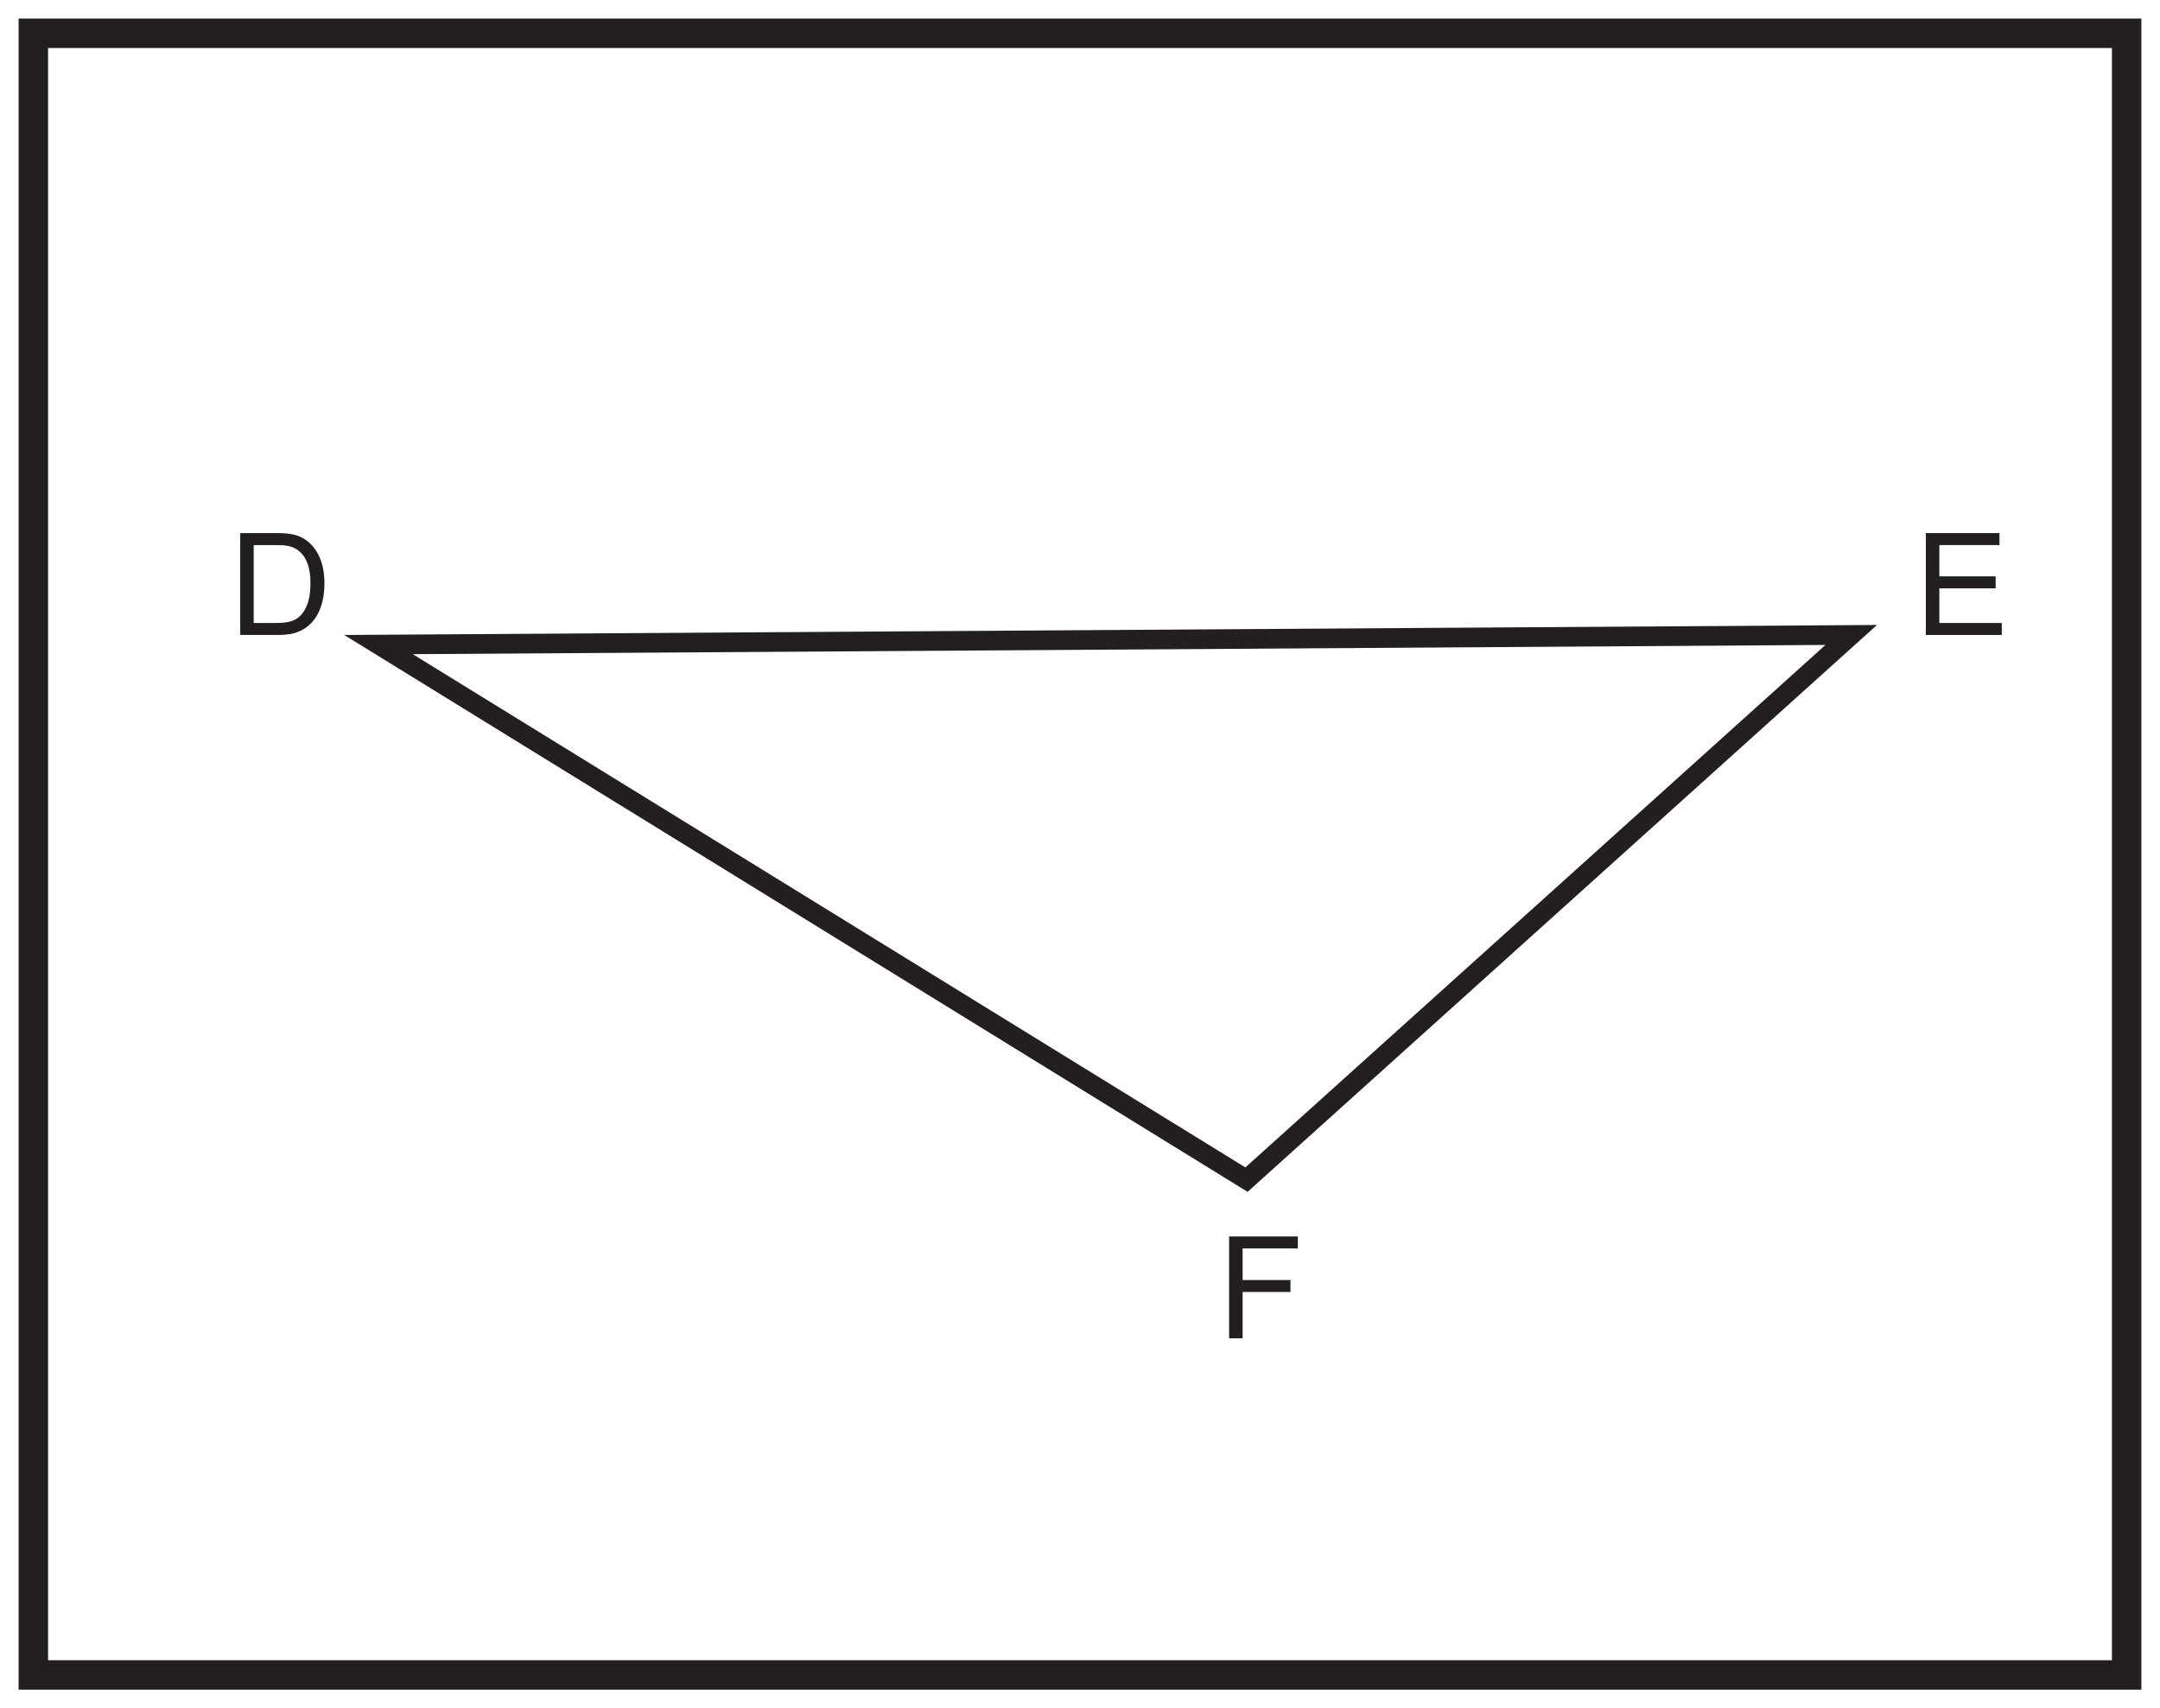
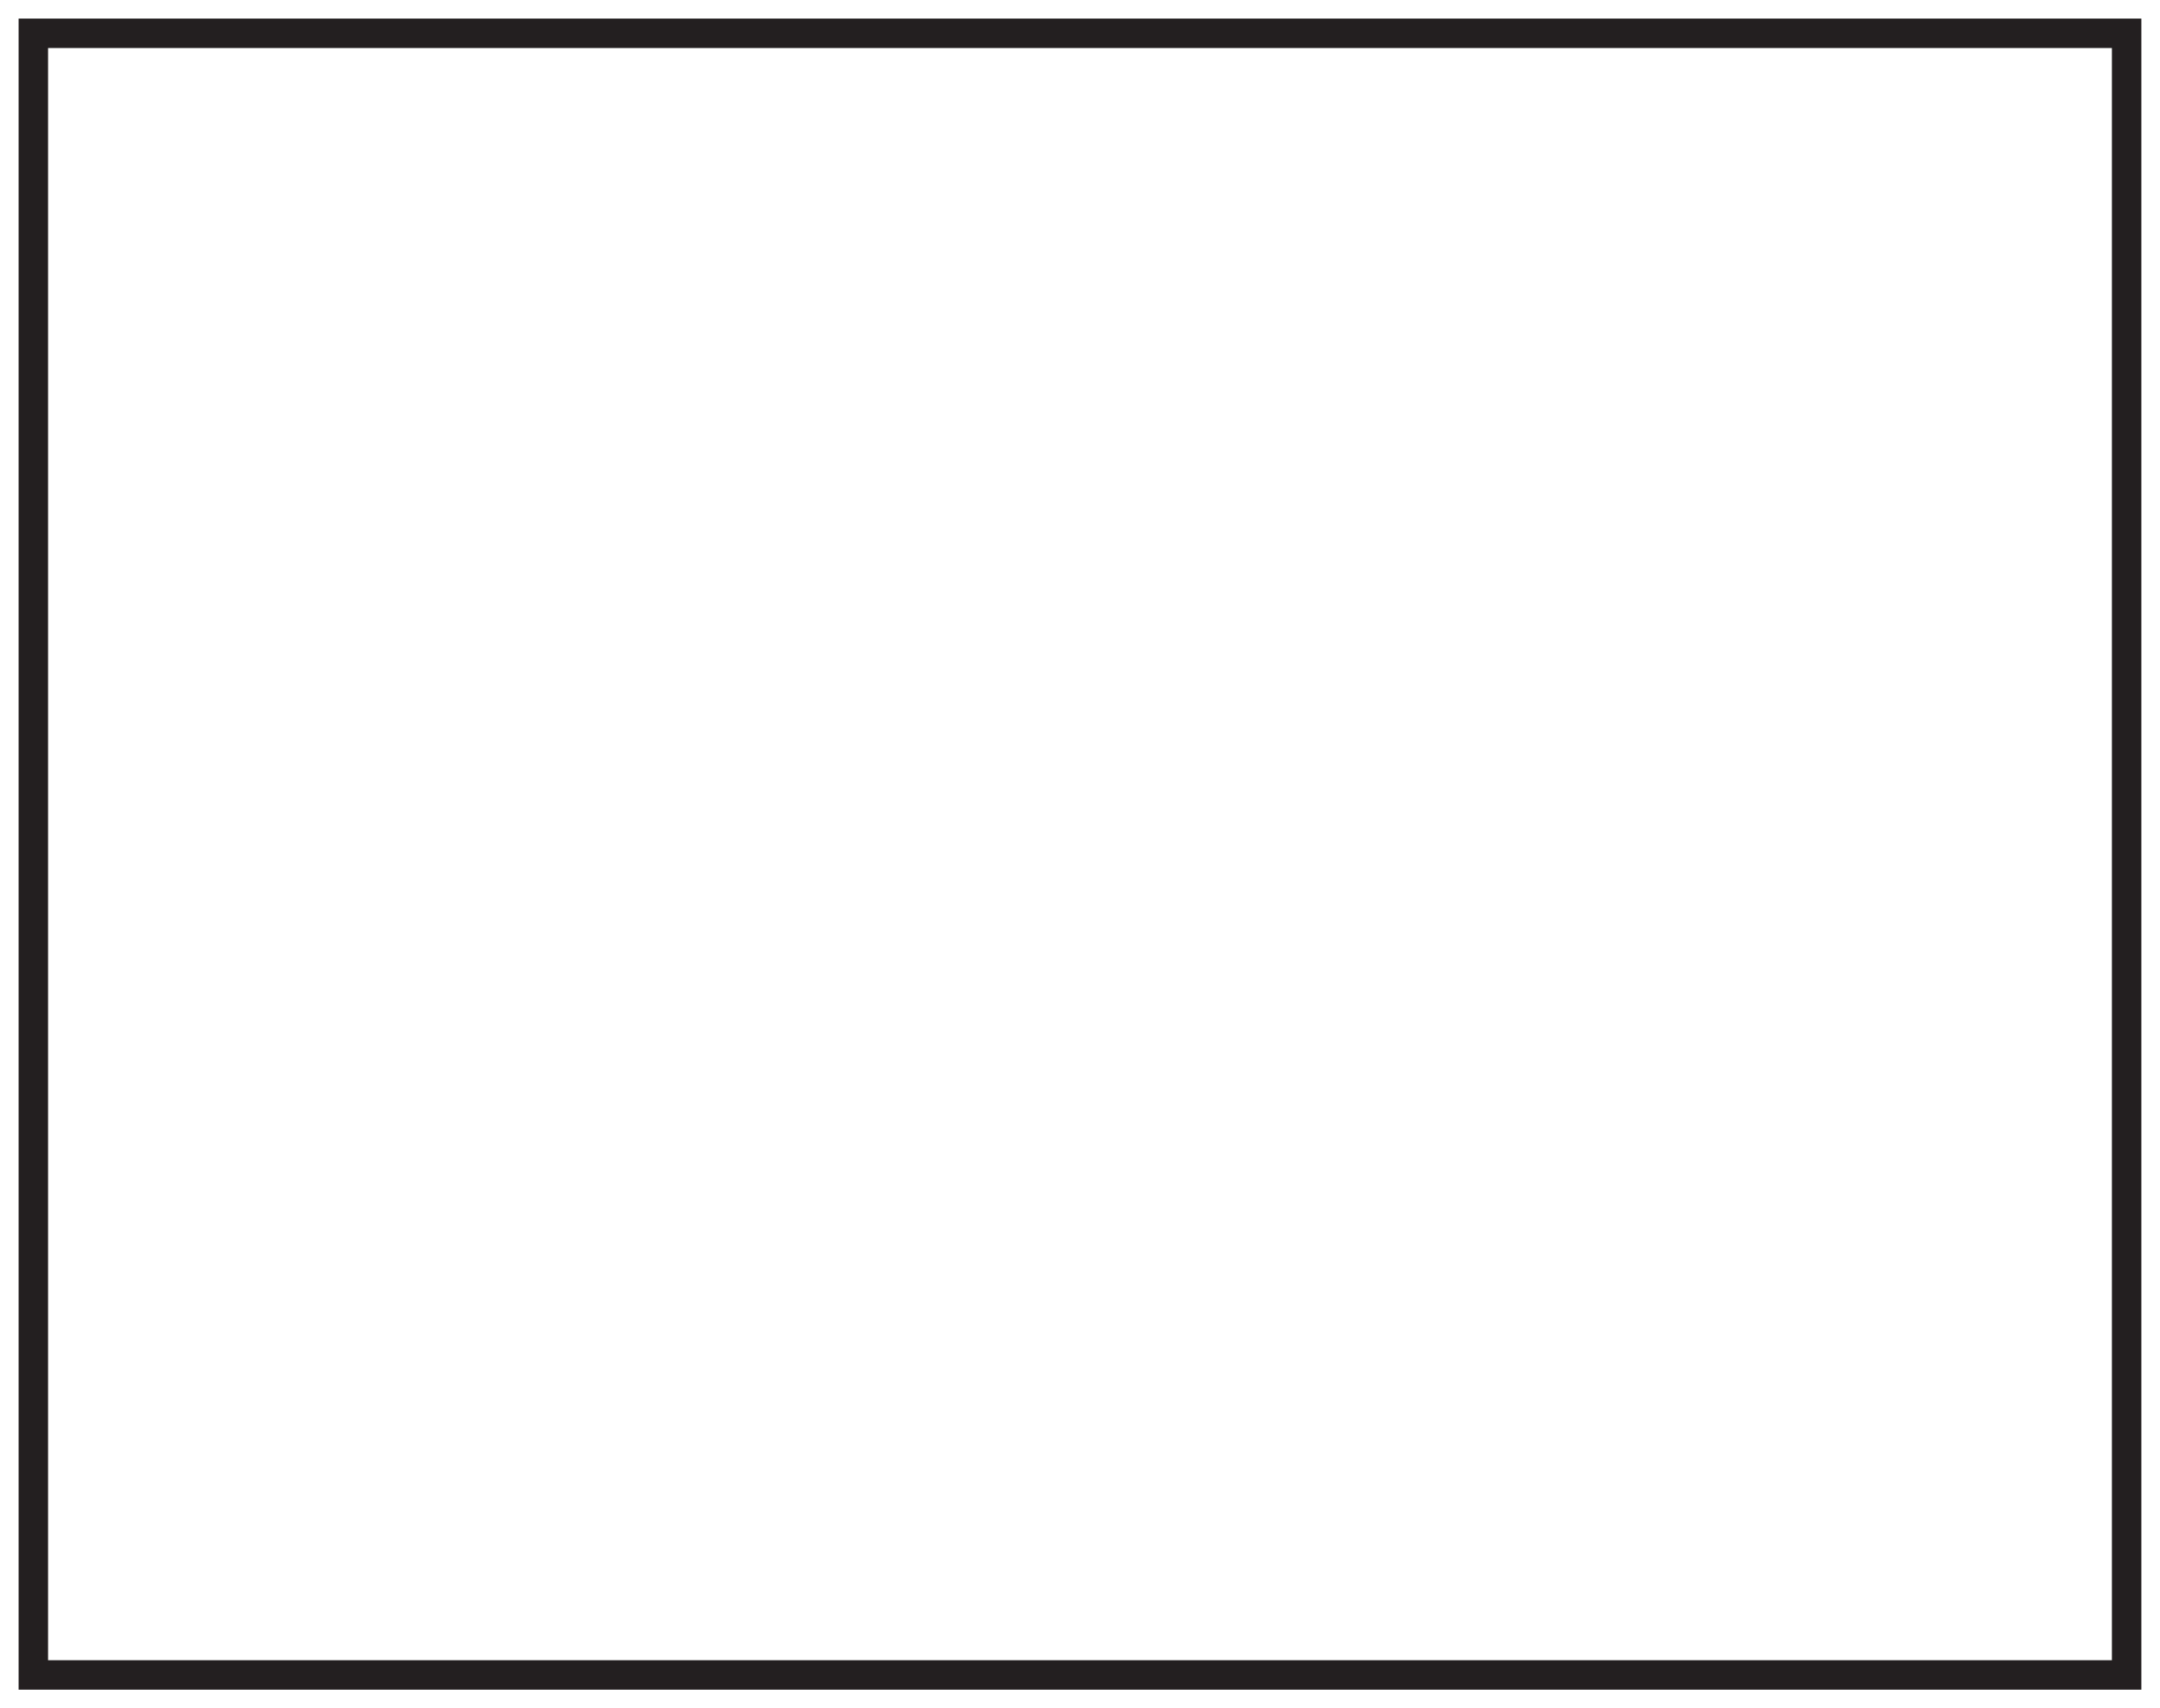
<svg xmlns="http://www.w3.org/2000/svg" xmlns:xlink="http://www.w3.org/1999/xlink" width="220pt" height="174pt" viewBox="0 0 220 174" version="1.1">
  <defs>
    <g>
      <symbol overflow="visible" id="glyph0-0">
-         <path style="stroke:none;" d="M 0.172 0 L 7.047 0 L 7.047 -9.625 L 0.172 -9.625 Z M 1.281 -8.953 L 5.953 -8.953 L 3.625 -5.438 Z M 0.875 -8.328 L 3.203 -4.828 C 3.203 -4.828 0.875 -1.297 0.875 -1.312 Z M 6.375 -8.328 L 6.375 -1.297 L 4.031 -4.828 Z M 5.953 -0.688 L 1.281 -0.688 L 3.625 -4.203 Z M 5.953 -0.688 " />
+         <path style="stroke:none;" d="M 0.172 0 L 7.047 0 L 7.047 -9.625 L 0.172 -9.625 Z M 1.281 -8.953 L 5.953 -8.953 L 3.625 -5.438 M 0.875 -8.328 L 3.203 -4.828 C 3.203 -4.828 0.875 -1.297 0.875 -1.312 Z M 6.375 -8.328 L 6.375 -1.297 L 4.031 -4.828 Z M 5.953 -0.688 L 1.281 -0.688 L 3.625 -4.203 Z M 5.953 -0.688 " />
      </symbol>
      <symbol overflow="visible" id="glyph0-1">
-         <path style="stroke:none;" d="M 4.891 0 C 5.422 0 5.984 -0.016 6.609 -0.172 C 8.562 -0.688 9.734 -2.5 9.734 -5.266 C 9.734 -7.234 9.094 -8.719 7.953 -9.594 C 6.984 -10.328 5.969 -10.375 4.734 -10.375 L 1.156 -10.375 L 1.156 0 Z M 2.531 -9.156 L 4.703 -9.156 C 5.703 -9.156 6.5 -9.125 7.219 -8.484 C 7.984 -7.797 8.312 -6.719 8.312 -5.266 C 8.312 -3.875 8.031 -2.828 7.406 -2.094 C 6.781 -1.375 5.969 -1.219 4.734 -1.219 L 2.531 -1.219 Z M 2.531 -9.156 " />
-       </symbol>
+         </symbol>
      <symbol overflow="visible" id="glyph0-2">
-         <path style="stroke:none;" d="M 8.875 0 L 8.875 -1.219 L 2.516 -1.219 L 2.516 -4.75 L 8.25 -4.75 L 8.25 -5.969 L 2.516 -5.969 L 2.516 -9.156 L 8.641 -9.156 L 8.641 -10.375 L 1.141 -10.375 L 1.141 0 Z M 8.875 0 " />
-       </symbol>
+         </symbol>
      <symbol overflow="visible" id="glyph0-3">
-         <path style="stroke:none;" d="M 2.531 0 L 2.531 -4.719 L 7.406 -4.719 L 7.406 -5.938 L 2.531 -5.938 L 2.531 -9.156 L 8.156 -9.156 L 8.156 -10.375 L 1.156 -10.375 L 1.156 0 Z M 2.531 0 " />
-       </symbol>
+         </symbol>
    </g>
  </defs>
  <g id="surface1">
    <rect x="0" y="0" width="220" height="174" style="fill:rgb(100%,100%,100%);fill-opacity:1;stroke:none;" />
    <path style=" stroke:none;fill-rule:nonzero;fill:rgb(100%,100%,100%);fill-opacity:1;" d="M 3.395 3.391 L 216.602 3.391 L 216.602 170.609 L 3.395 170.609 Z M 3.395 3.391 " />
    <path style=" stroke:none;fill-rule:nonzero;fill:rgb(13.73%,12.16%,12.549%);fill-opacity:1;" d="M 218.102 1.891 L 1.895 1.891 L 1.895 172.109 L 218.102 172.109 Z M 215.102 169.109 L 4.895 169.109 L 4.895 4.891 L 215.102 4.891 Z M 215.102 169.109 " />
-     <path style="fill-rule:nonzero;fill:rgb(100%,100%,100%);fill-opacity:1;stroke-width:2;stroke-linecap:butt;stroke-linejoin:miter;stroke:rgb(13.73%,12.16%,12.549%);stroke-opacity:1;stroke-miterlimit:10;" d="M -0.001 0.001 L -150.001 -0.979 L -61.595 -55.479 Z M -0.001 0.001 " transform="matrix(1,0,0,-1,188.552,64.677)" />
    <g style="fill:rgb(13.73%,12.16%,12.549%);fill-opacity:1;">
      <use xlink:href="#glyph0-1" x="23.31" y="64.677" />
    </g>
    <g style="fill:rgb(13.73%,12.16%,12.549%);fill-opacity:1;">
      <use xlink:href="#glyph0-2" x="195.009" y="64.677" />
    </g>
    <g style="fill:rgb(13.73%,12.16%,12.549%);fill-opacity:1;">
      <use xlink:href="#glyph0-3" x="124.031" y="136.321" />
    </g>
  </g>
</svg>